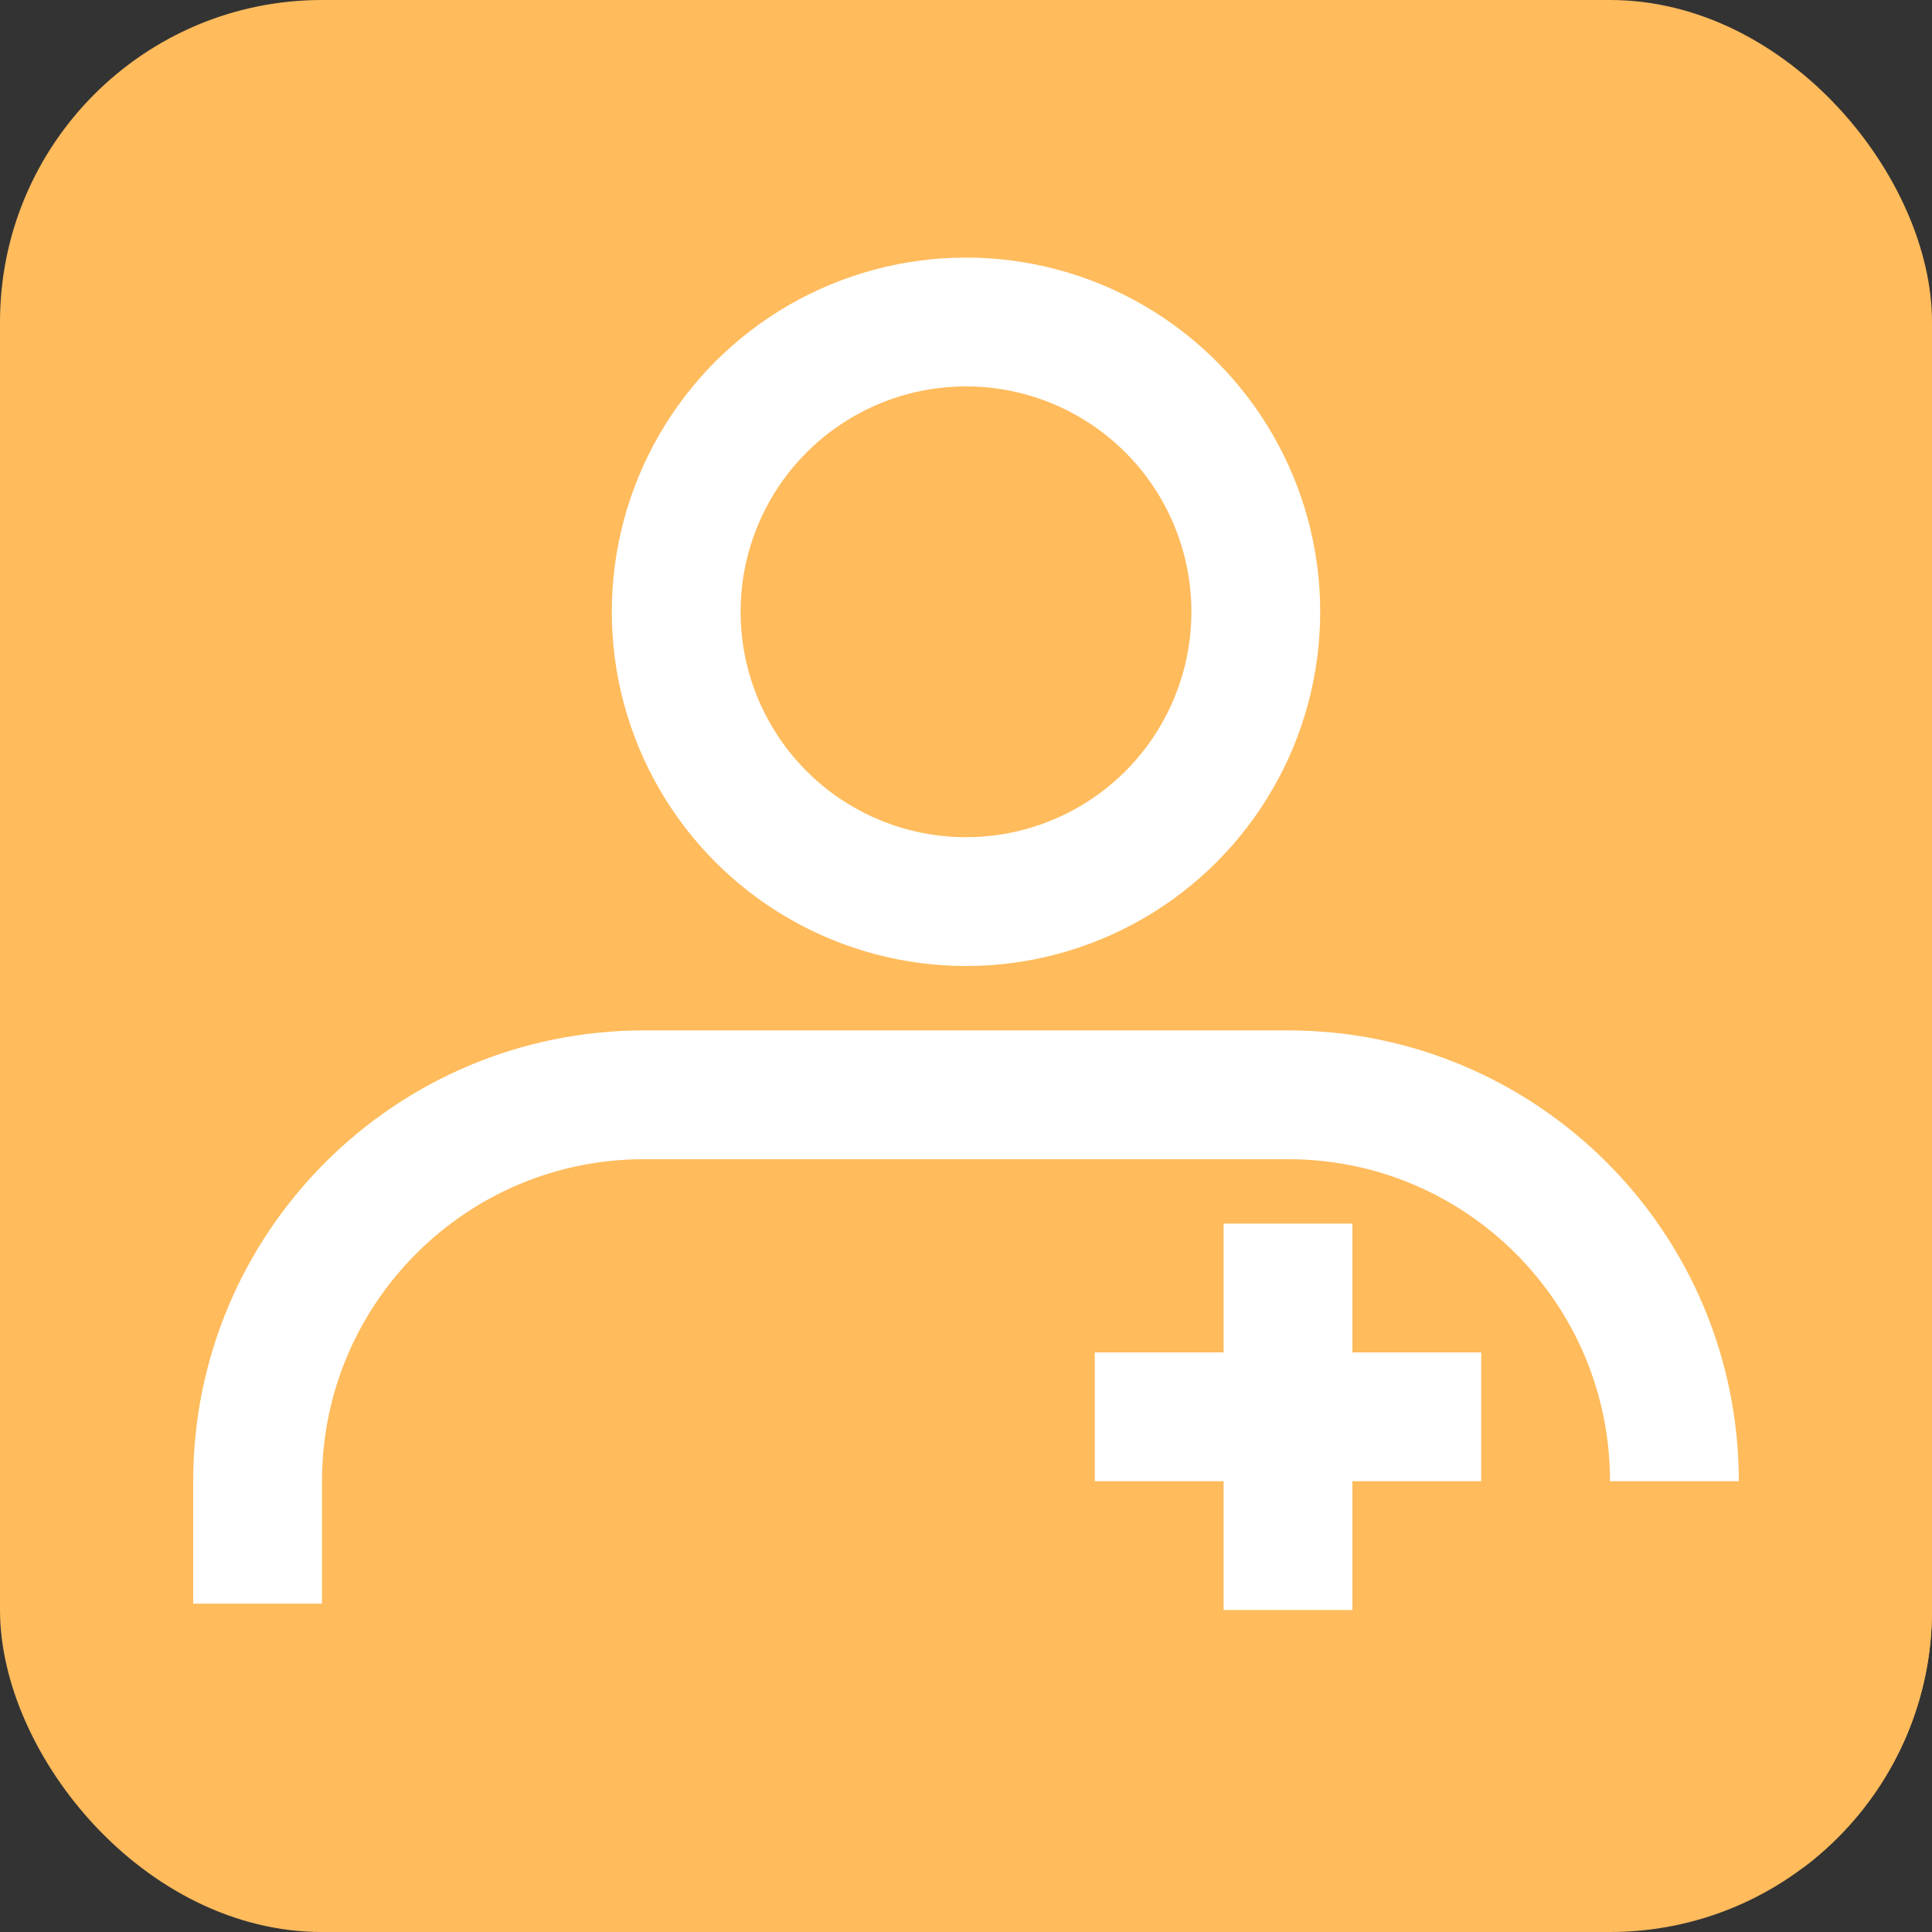
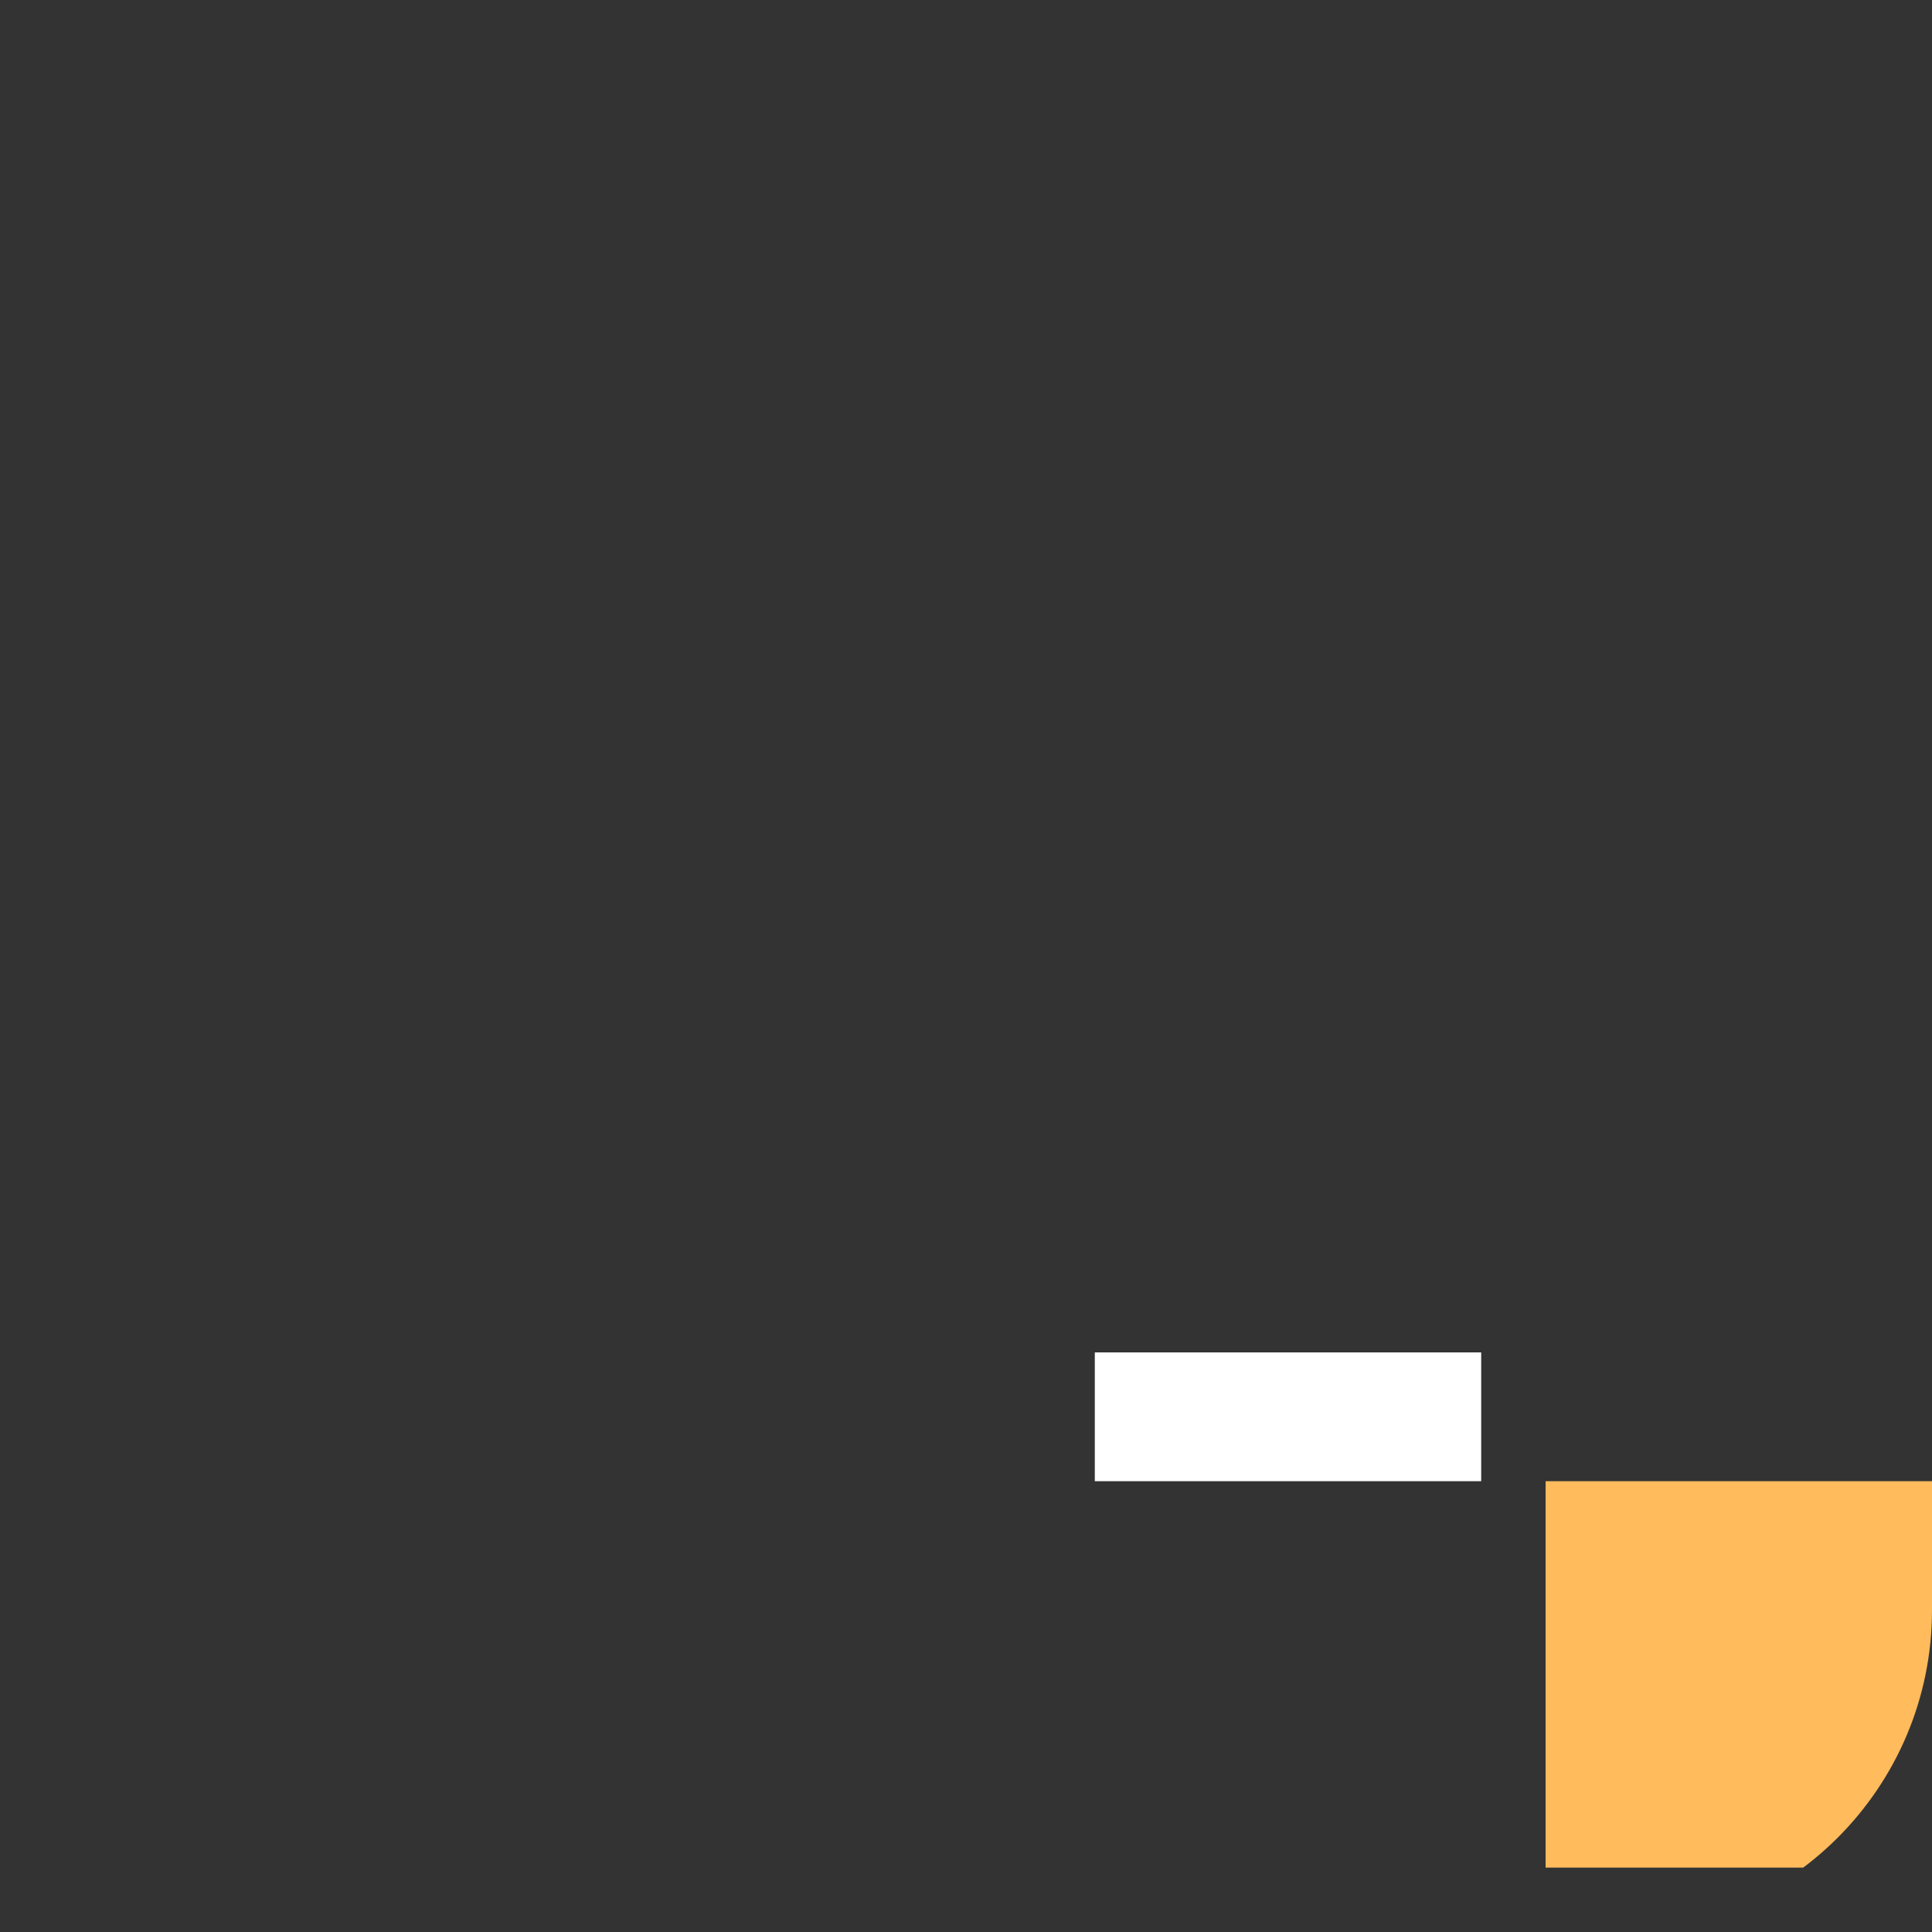
<svg xmlns="http://www.w3.org/2000/svg" width="60" height="60" viewBox="0 0 60 60" fill="none">
  <rect x="0" y="0" width="60" height="60" fill="#333333" stroke="none" />
  <g id="Patients">
    <g clip-path="url(#clip0_361_46743)">
-       <rect width="60" height="60" rx="10" fill="#FFBB5C" />
-       <circle id="Ellipse 5" cx="30" cy="19" r="9" stroke="white" stroke-width="4" />
-       <path id="Vector 9" d="M8 49.803V46C8 39.373 13.373 34 20 34H40C46.627 34 52 39.373 52 46V50" stroke="white" stroke-width="4" />
      <rect id="Rectangle 11" x="48" y="46" width="14" height="12" fill="#FFBB5C" />
      <rect id="Rectangle 9" x="34" y="42" width="12" height="4" fill="white" />
-       <rect id="Rectangle 10" x="42" y="38" width="12" height="4" transform="rotate(90 42 38)" fill="white" />
    </g>
  </g>
  <defs>
    <clipPath id="clip0_361_46743">
      <rect width="60" height="60" rx="10" fill="white" />
    </clipPath>
  </defs>
</svg>